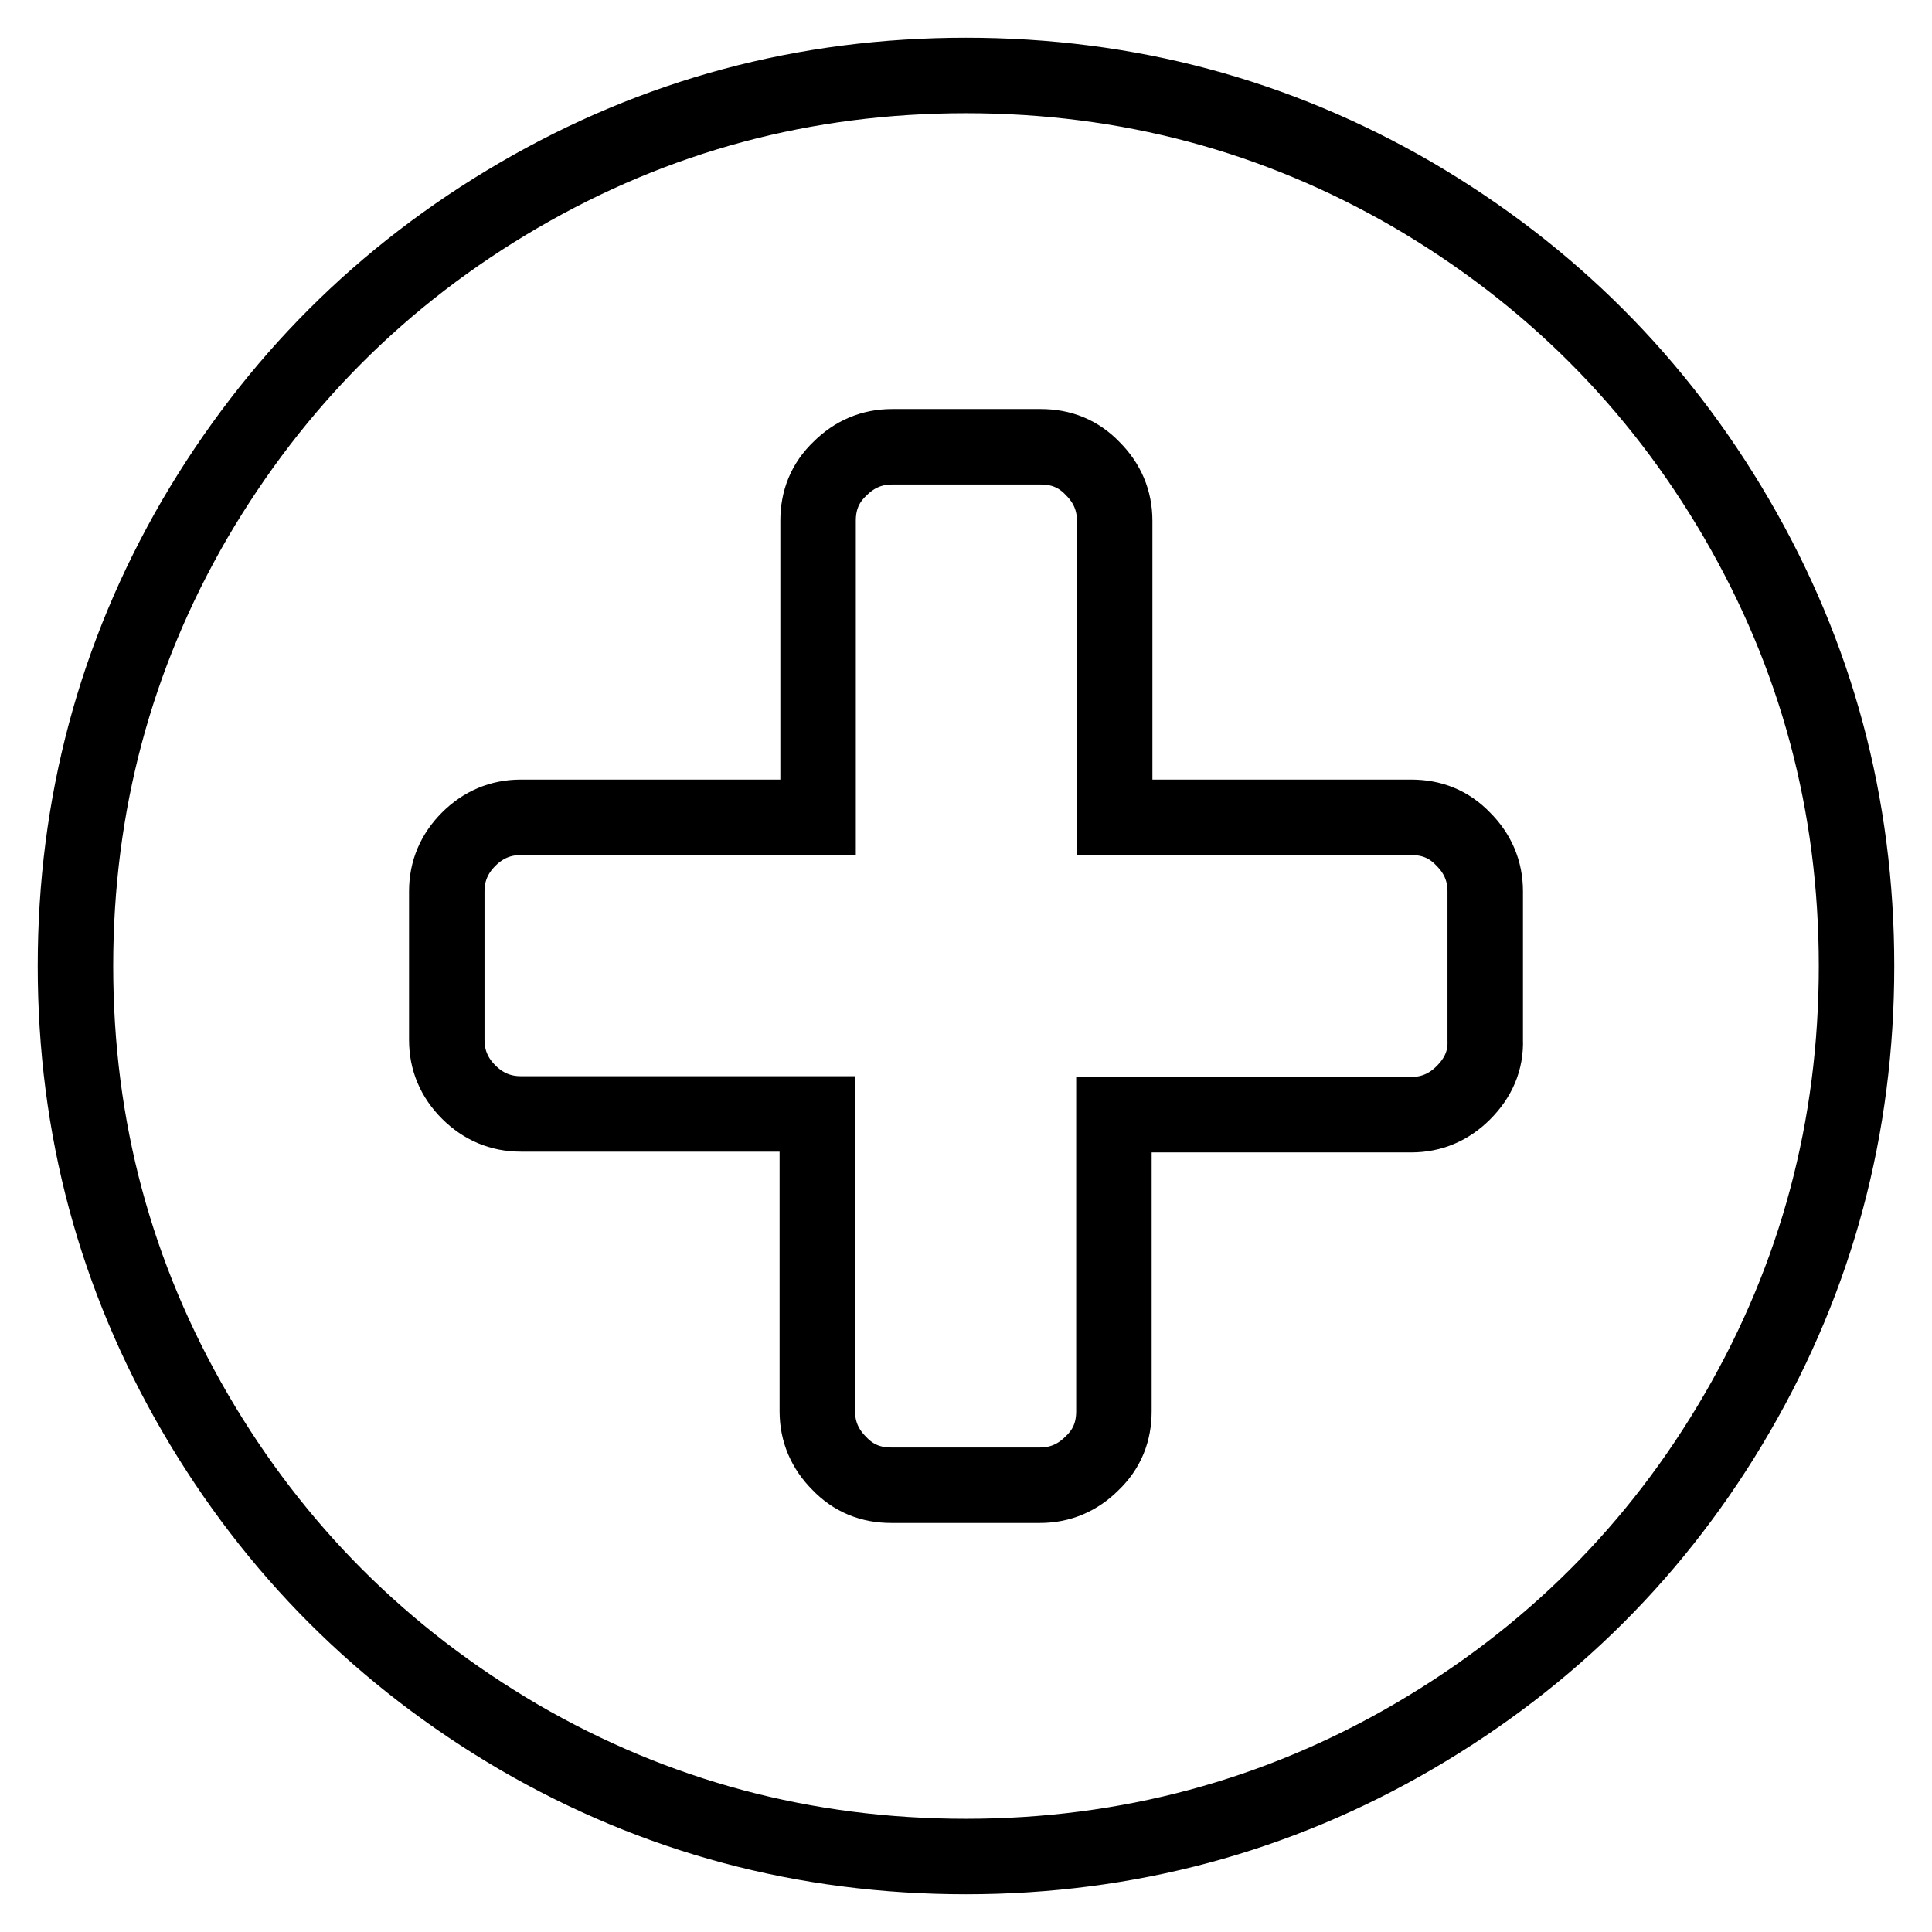
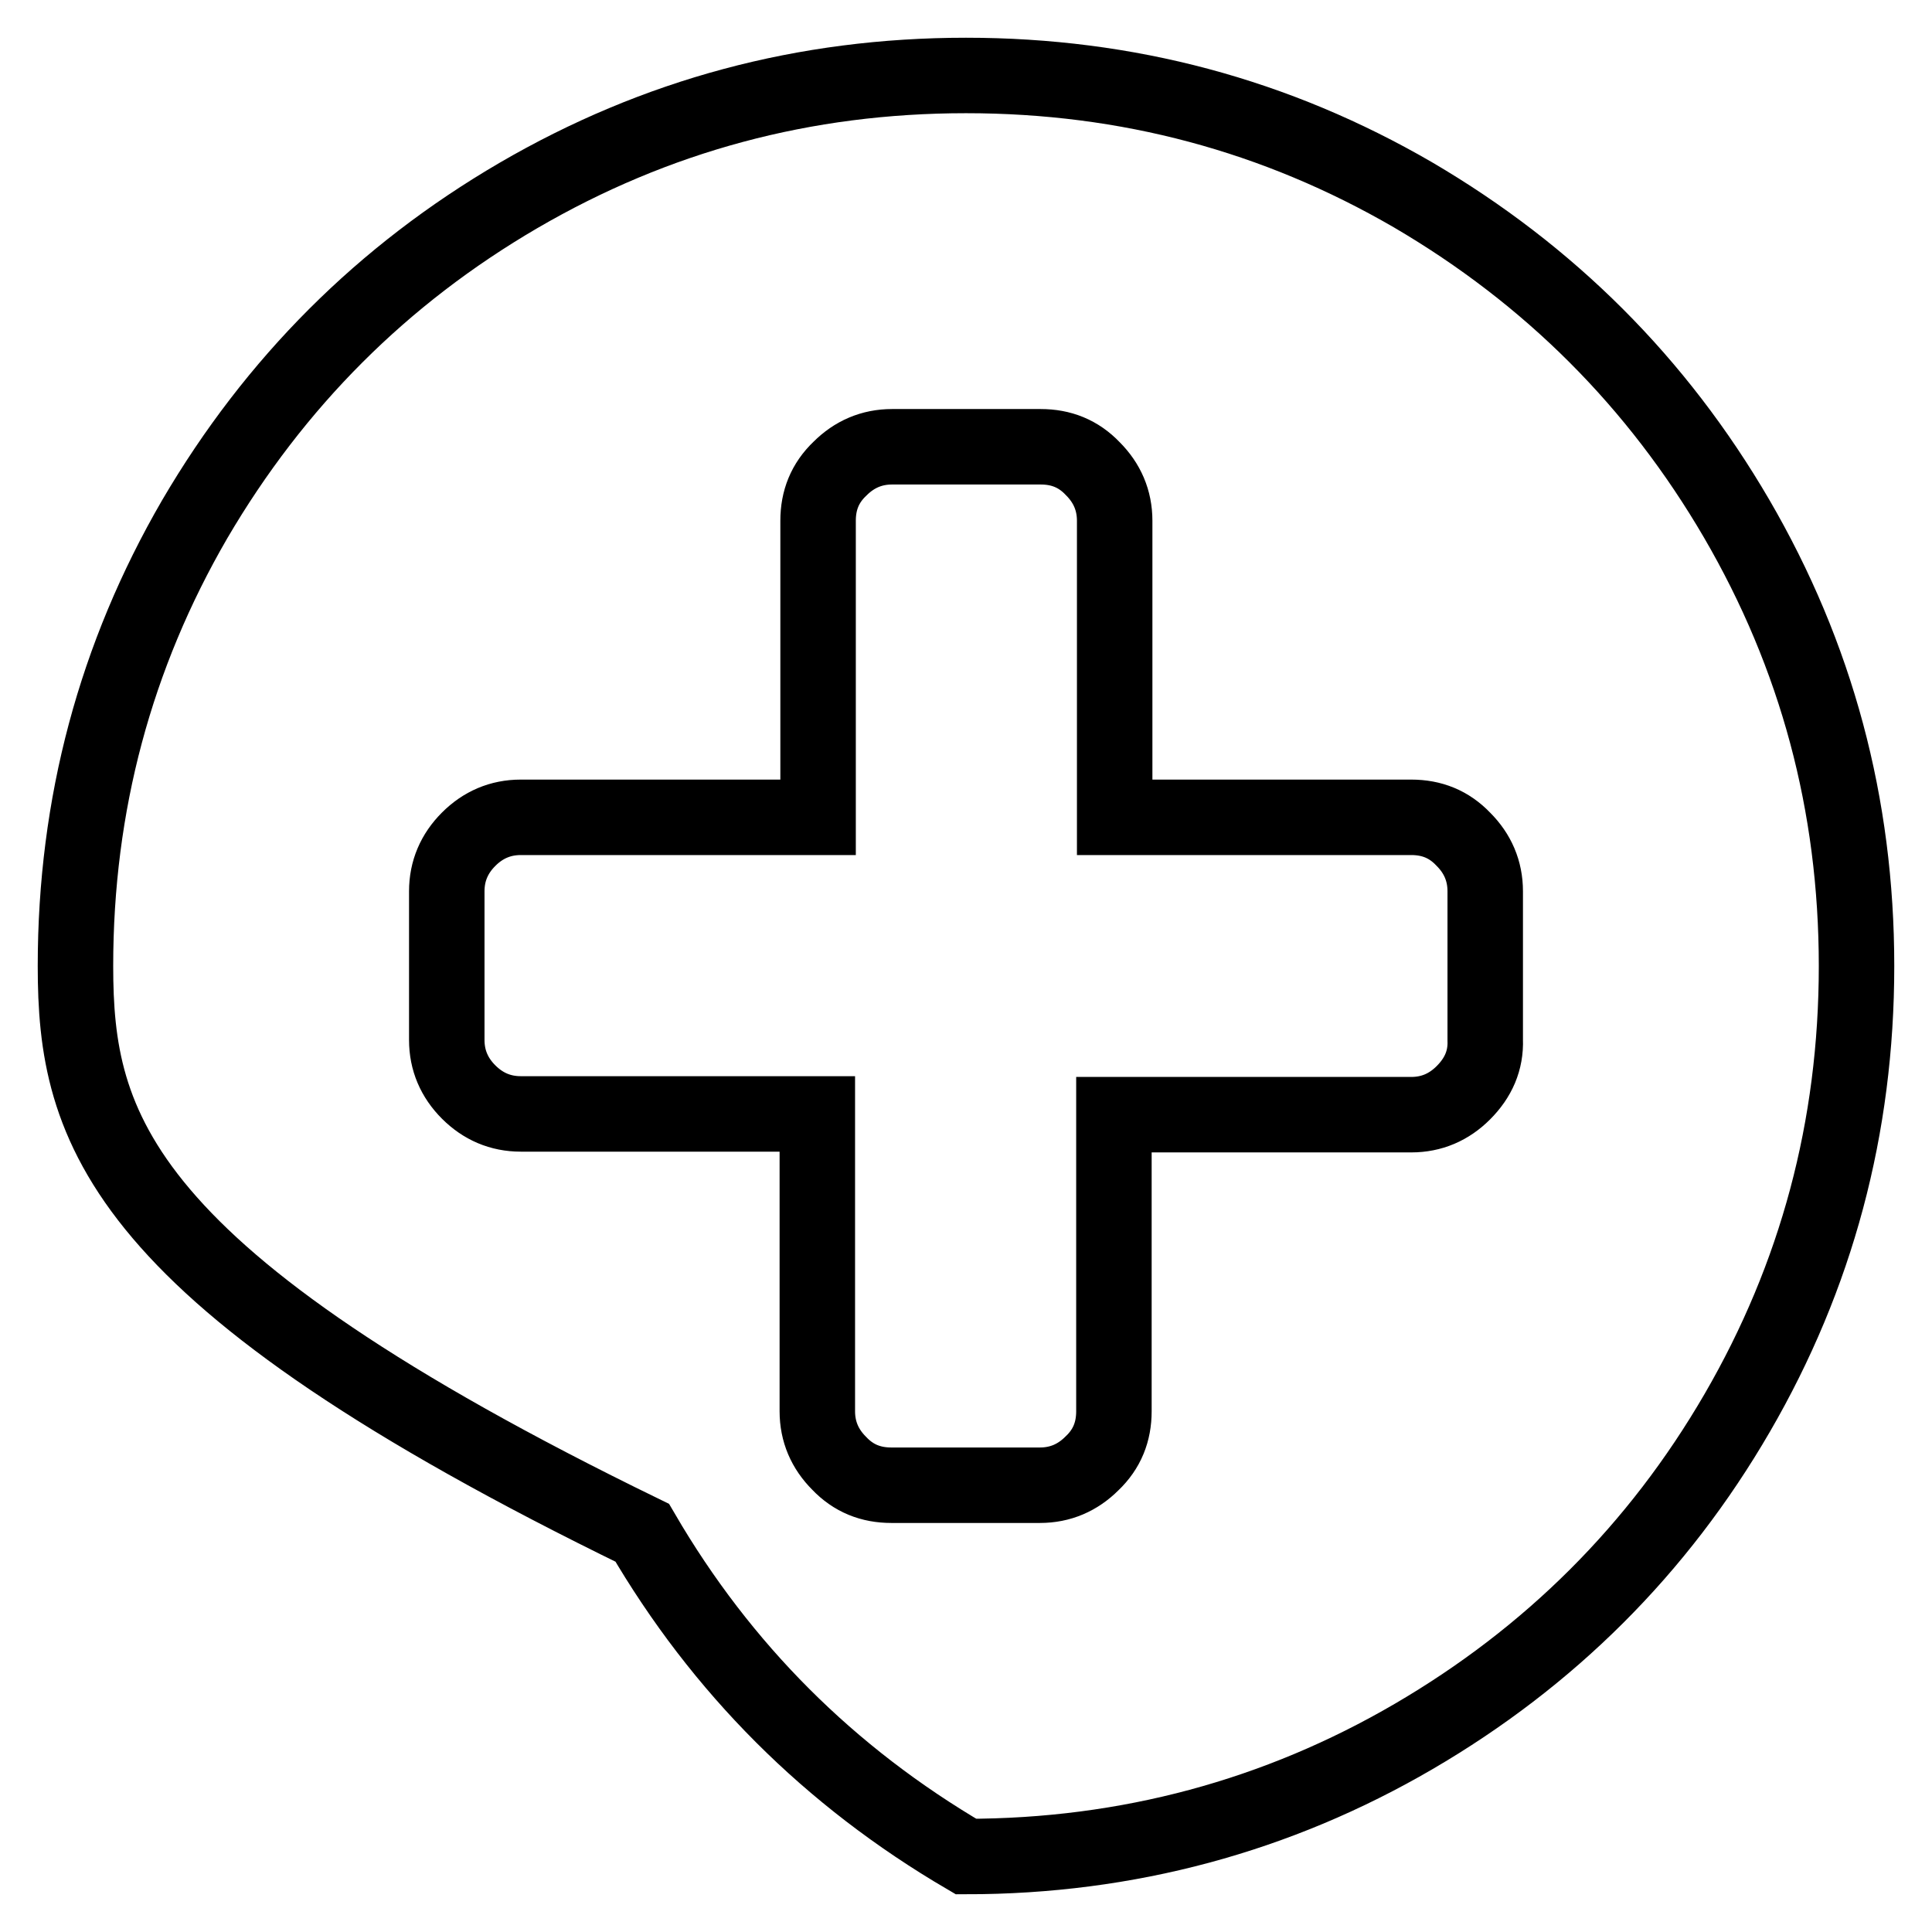
<svg xmlns="http://www.w3.org/2000/svg" version="1.1" x="0px" y="0px" viewBox="0 0 256 256" enable-background="new 0 0 256 256" xml:space="preserve">
  <g>
-     <path stroke-width="10" fill-opacity="0" stroke="#000000" d="M196.8,137.8v-19.7c0-2.7-1-5-2.9-6.9c-1.9-2-4.2-2.9-6.9-2.9h-39.3V69c0-2.7-1-5-2.9-6.9 c-1.9-2-4.2-2.9-6.9-2.9h-19.7c-2.7,0-5,1-6.9,2.9c-2,1.9-2.9,4.2-2.9,6.9v39.3H69c-2.7,0-5,1-6.9,2.9s-2.9,4.2-2.9,6.9v19.7 c0,2.7,1,5,2.9,6.9s4.2,2.9,6.9,2.9h39.3V187c0,2.7,1,5,2.9,6.9c1.9,2,4.2,2.9,6.9,2.9h19.7c2.7,0,5-1,6.9-2.9 c2-1.9,2.9-4.2,2.9-6.9v-39.3H187c2.7,0,5-1,6.9-2.9C195.9,142.8,196.9,140.5,196.8,137.8z M246,128c0,21.4-5.3,41.1-15.8,59.2 s-24.9,32.4-42.9,42.9S149.4,246,128,246s-41.1-5.3-59.2-15.8c-18.1-10.6-32.4-24.9-42.9-42.9C15.3,169.1,10,149.4,10,128 s5.3-41.1,15.8-59.2c10.6-18.1,24.9-32.4,42.9-42.9C86.9,15.3,106.6,10,128,10s41.1,5.3,59.2,15.8c18.1,10.6,32.4,24.9,42.9,42.9 C240.7,86.9,246,106.6,246,128z" />
+     <path stroke-width="10" fill-opacity="0" stroke="#000000" d="M196.8,137.8v-19.7c0-2.7-1-5-2.9-6.9c-1.9-2-4.2-2.9-6.9-2.9h-39.3V69c0-2.7-1-5-2.9-6.9 c-1.9-2-4.2-2.9-6.9-2.9h-19.7c-2.7,0-5,1-6.9,2.9c-2,1.9-2.9,4.2-2.9,6.9v39.3H69c-2.7,0-5,1-6.9,2.9s-2.9,4.2-2.9,6.9v19.7 c0,2.7,1,5,2.9,6.9s4.2,2.9,6.9,2.9h39.3V187c0,2.7,1,5,2.9,6.9c1.9,2,4.2,2.9,6.9,2.9h19.7c2.7,0,5-1,6.9-2.9 c2-1.9,2.9-4.2,2.9-6.9v-39.3H187c2.7,0,5-1,6.9-2.9C195.9,142.8,196.9,140.5,196.8,137.8z M246,128c0,21.4-5.3,41.1-15.8,59.2 s-24.9,32.4-42.9,42.9S149.4,246,128,246c-18.1-10.6-32.4-24.9-42.9-42.9C15.3,169.1,10,149.4,10,128 s5.3-41.1,15.8-59.2c10.6-18.1,24.9-32.4,42.9-42.9C86.9,15.3,106.6,10,128,10s41.1,5.3,59.2,15.8c18.1,10.6,32.4,24.9,42.9,42.9 C240.7,86.9,246,106.6,246,128z" />
  </g>
</svg>